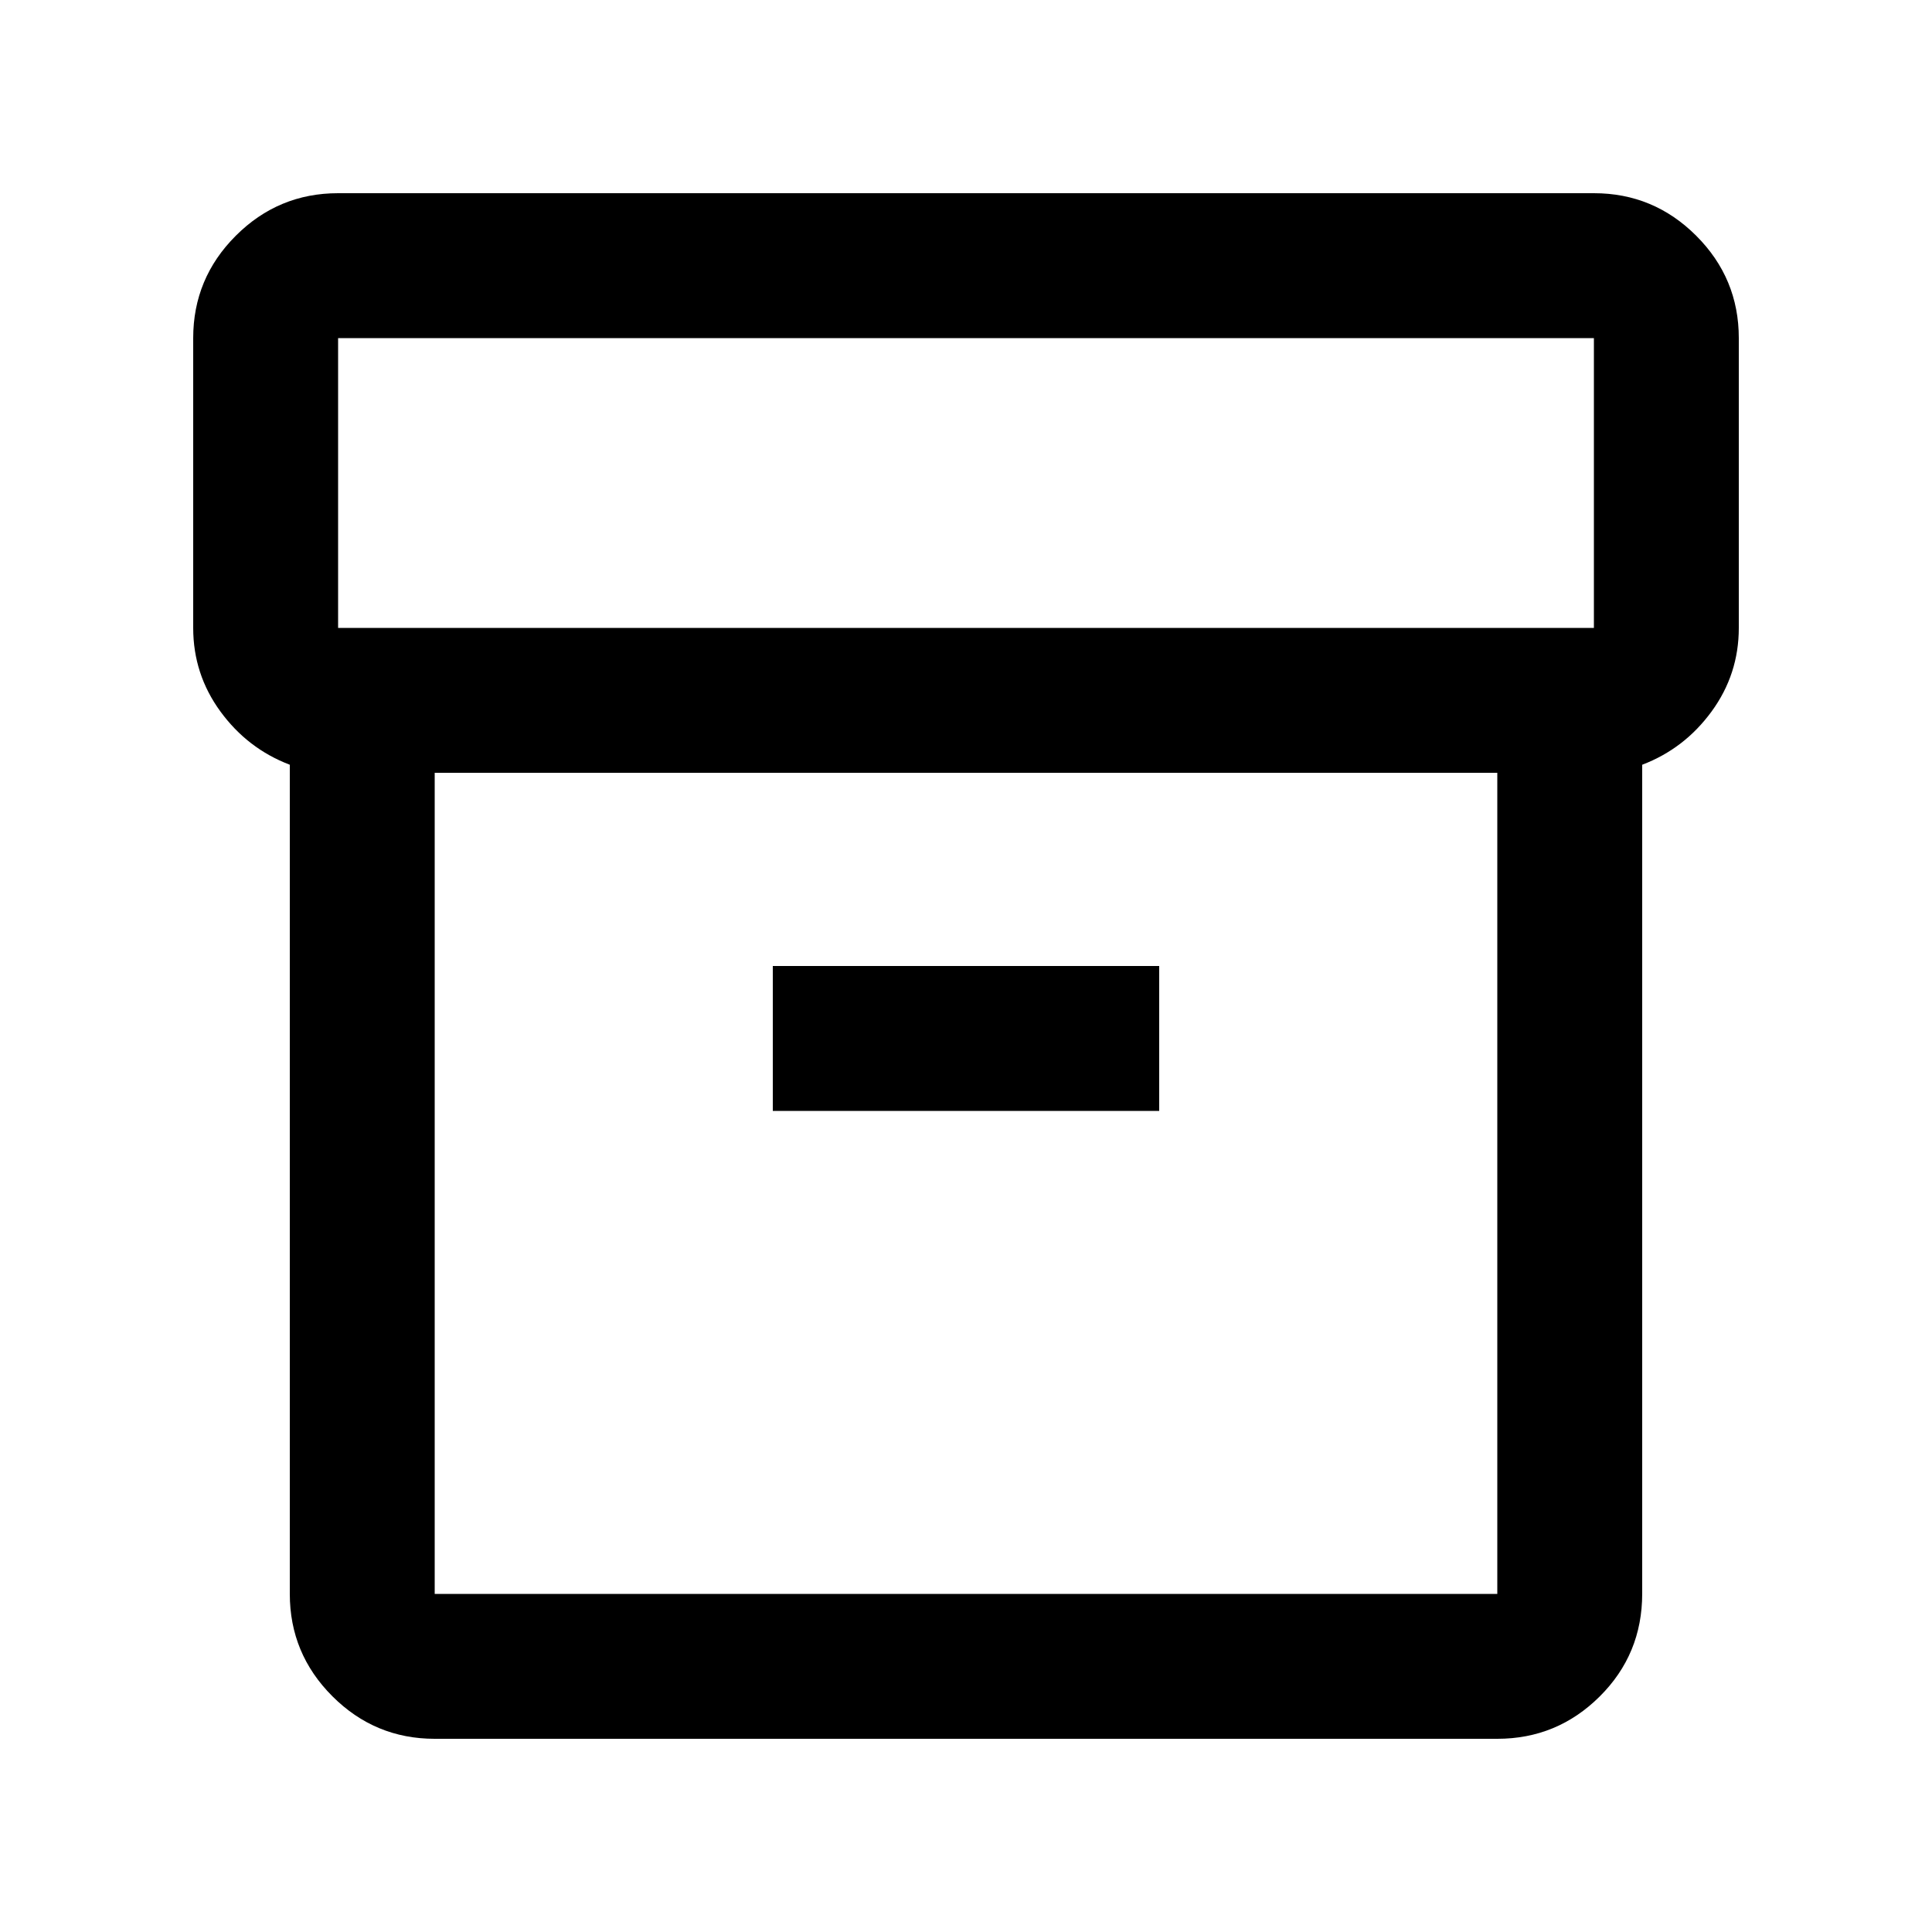
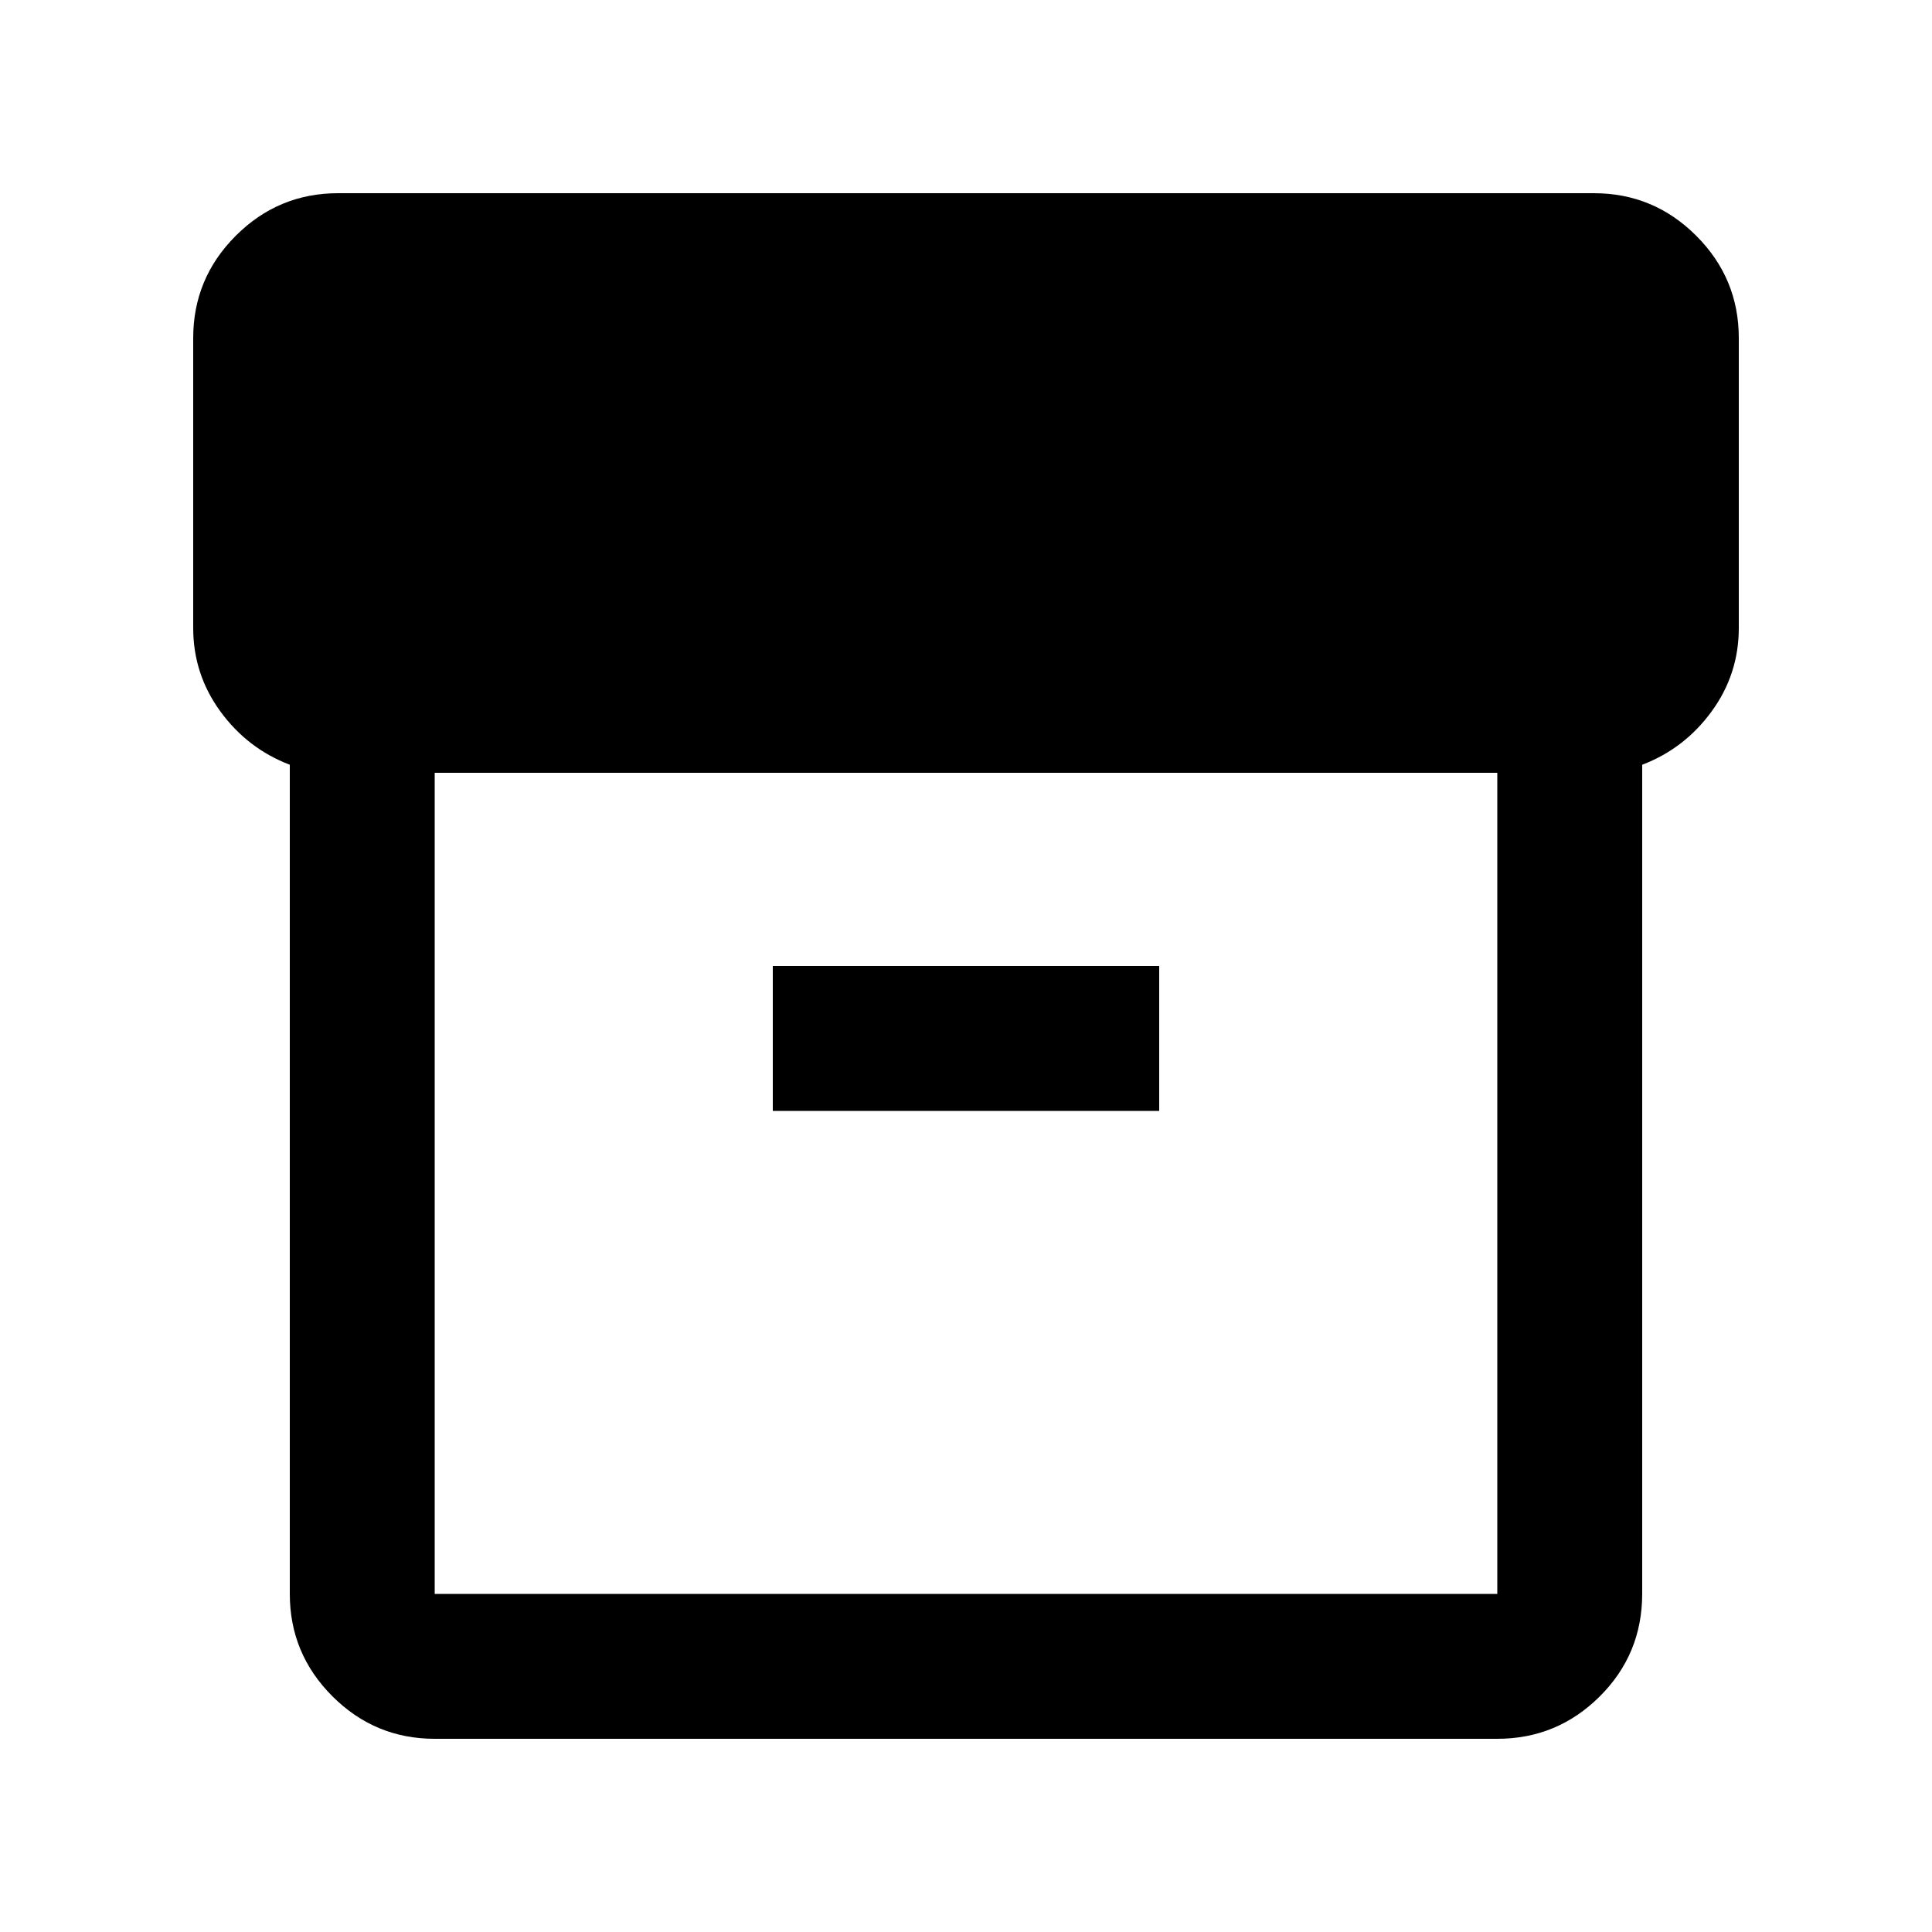
<svg xmlns="http://www.w3.org/2000/svg" height="20" viewBox="0 -960 960 960" width="20">
-   <path d="M216-96q-29.7 0-50.85-21.15Q144-138.3 144-168v-412q-21-8-34.5-26.5T96-648v-144q0-29.7 21.15-50.85Q138.3-864 168-864h624q29.7 0 50.85 21.15Q864-821.7 864-792v144q0 23-13.5 41.5T816-580v411.864Q816-138 794.85-117 773.7-96 744-96H216Zm0-480v408h528v-408H216Zm-48-72h624v-144H168v144Zm216 240h192v-72H384v72Zm96 36Z" />
+   <path d="M216-96q-29.7 0-50.85-21.15Q144-138.3 144-168v-412q-21-8-34.5-26.5T96-648v-144q0-29.7 21.15-50.85Q138.3-864 168-864h624q29.7 0 50.85 21.15Q864-821.7 864-792v144q0 23-13.5 41.5T816-580v411.864Q816-138 794.85-117 773.7-96 744-96H216Zm0-480v408h528v-408H216Zm-48-72h624v-144v144Zm216 240h192v-72H384v72Zm96 36Z" />
</svg>